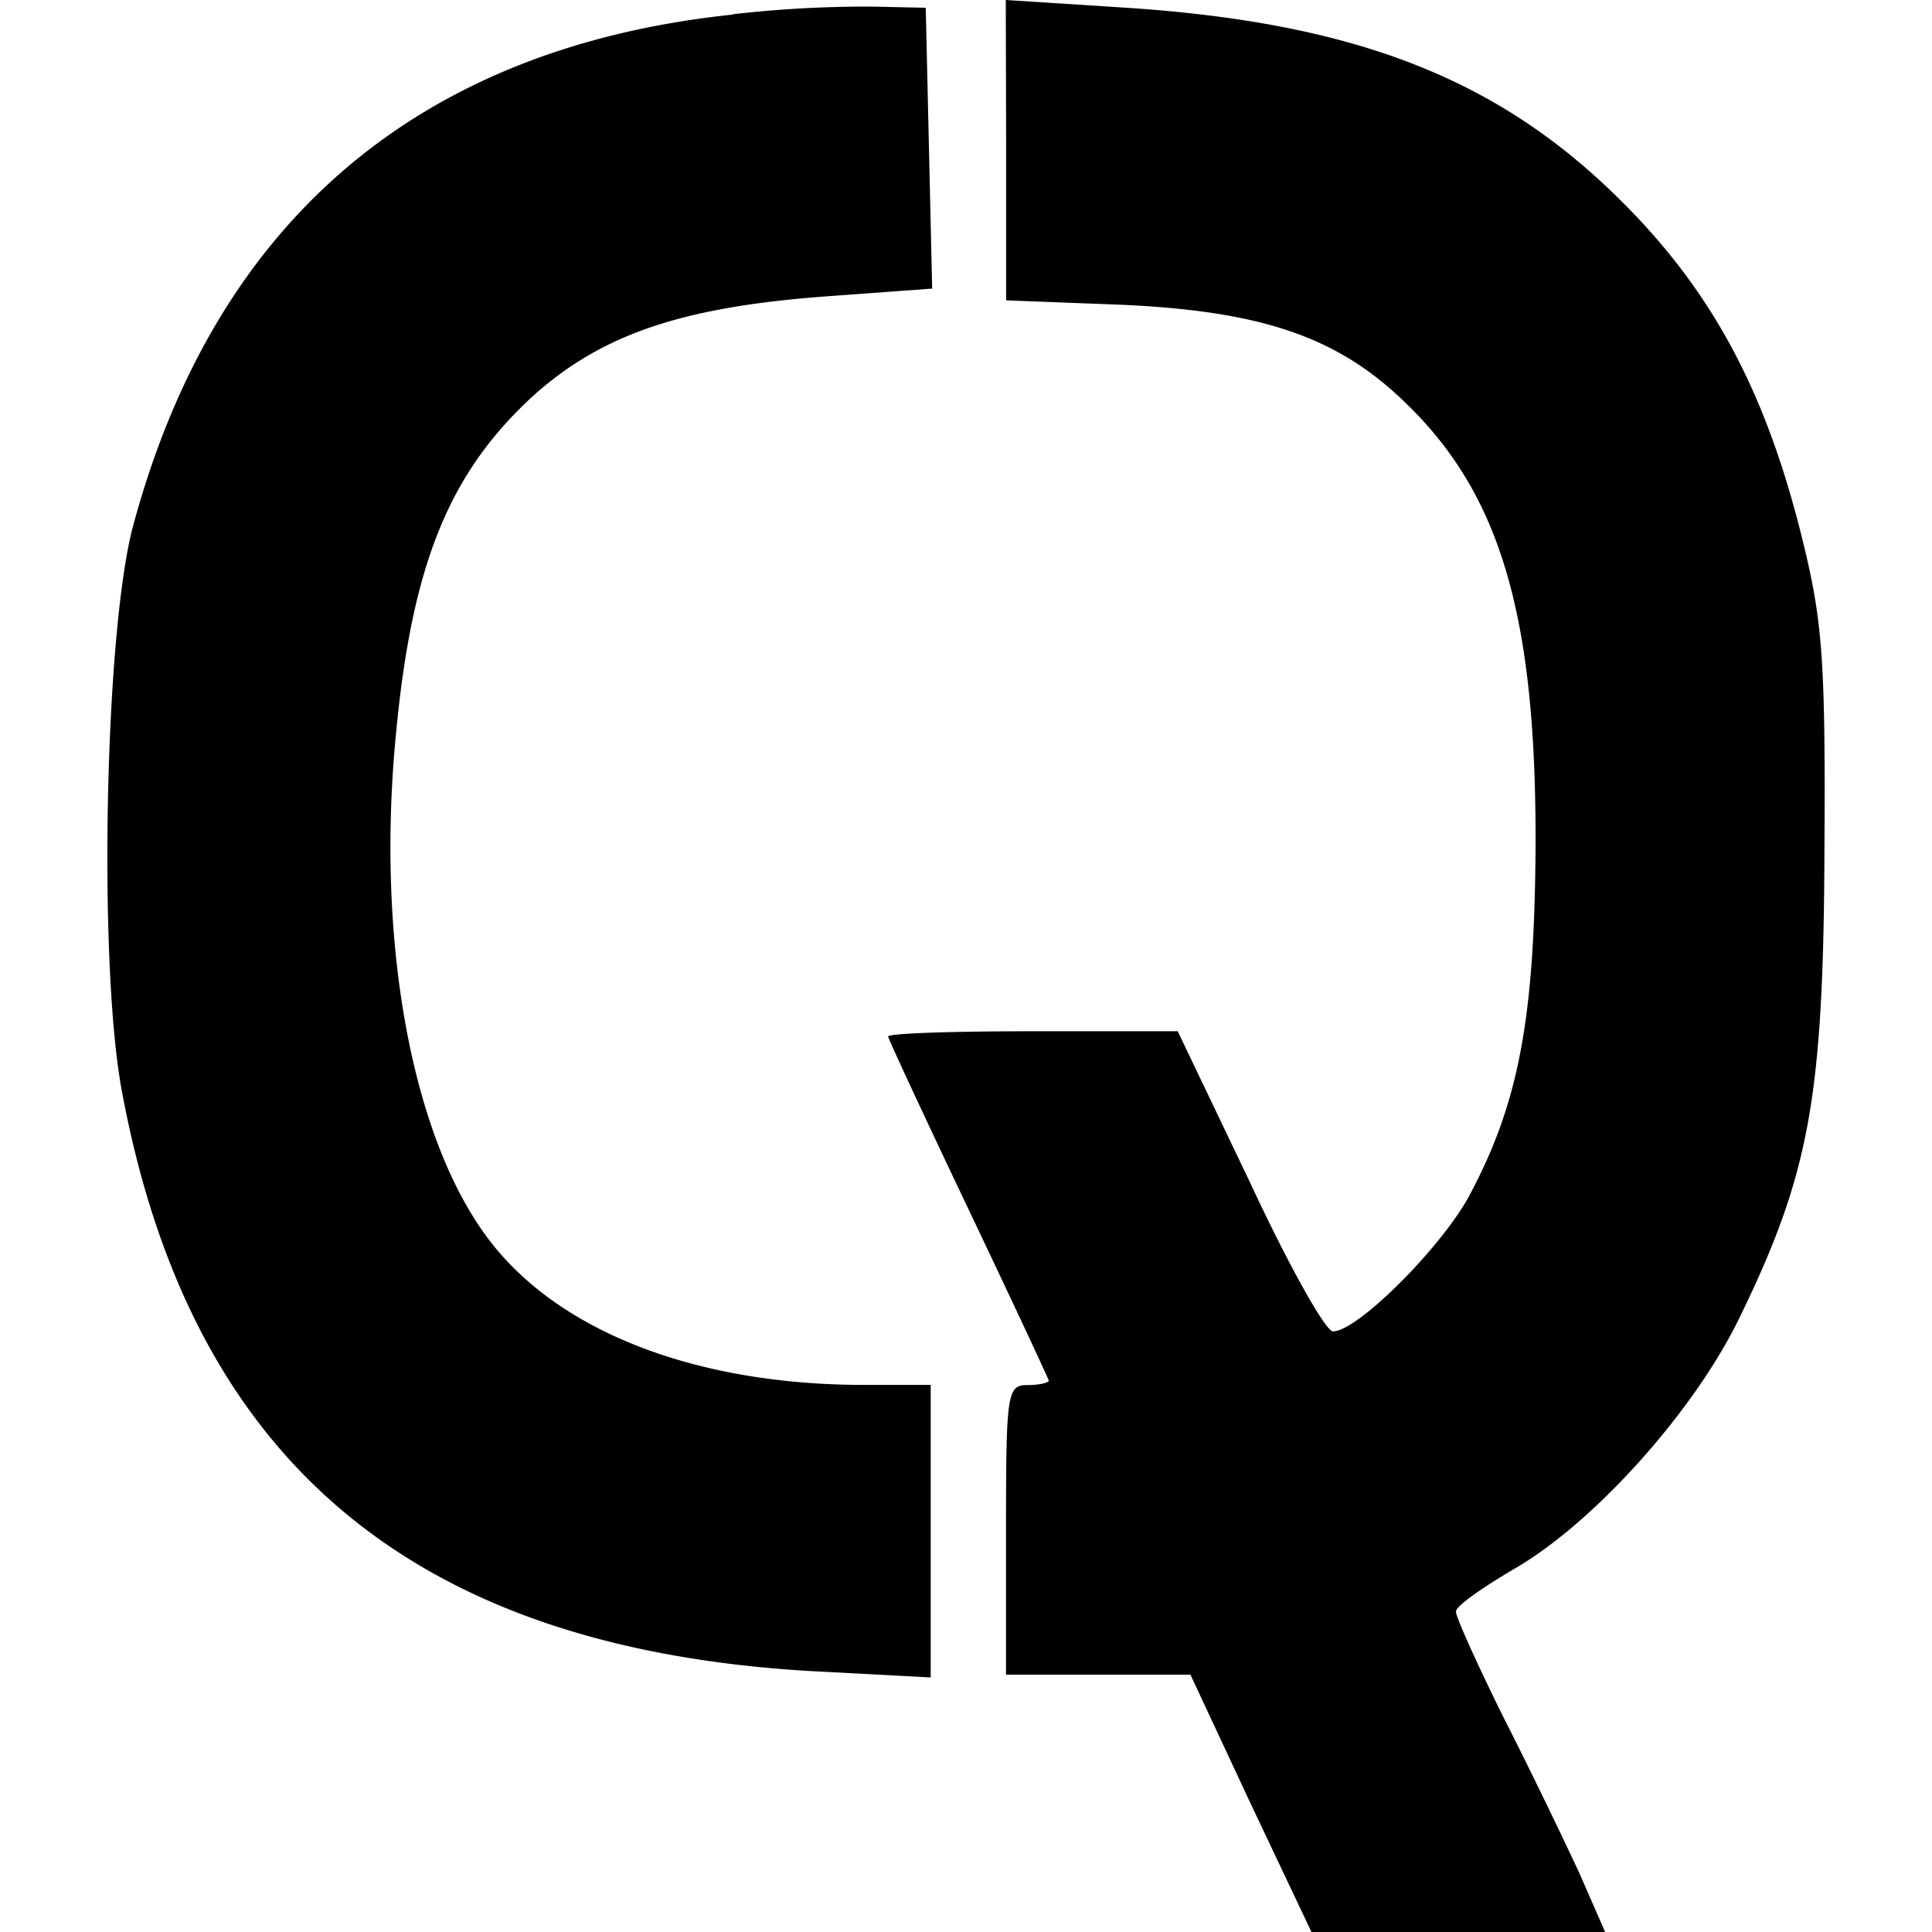
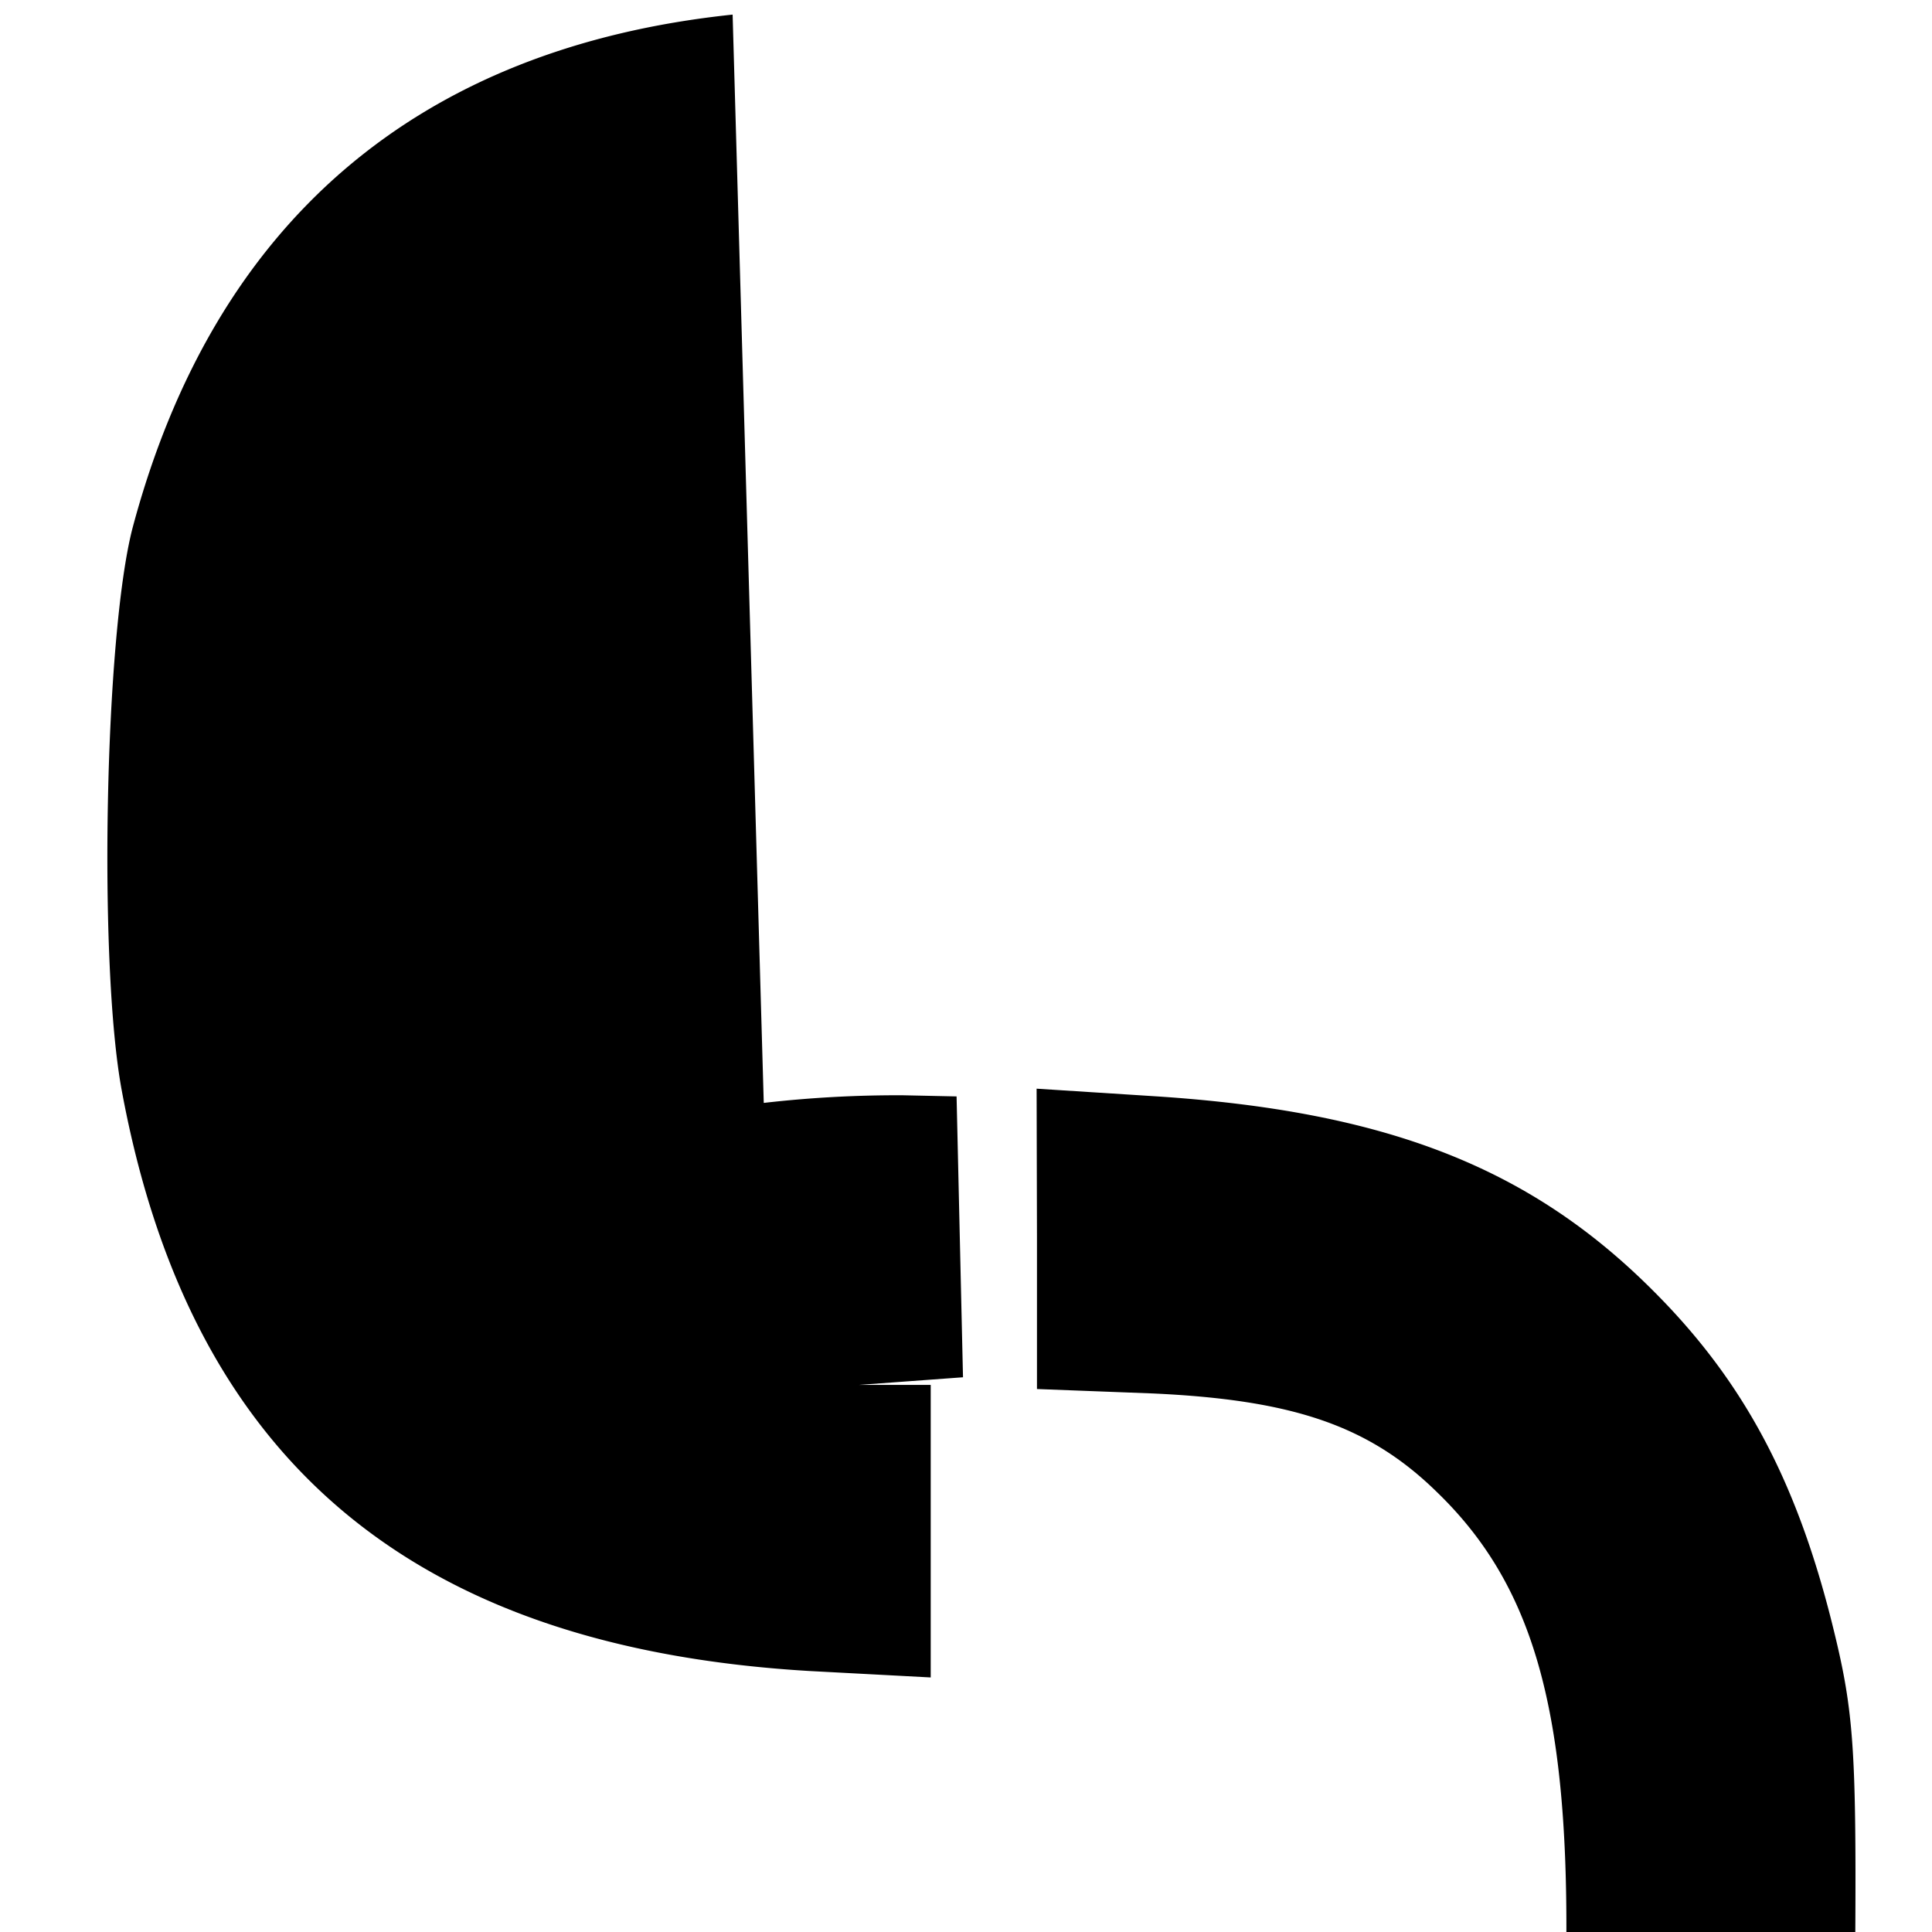
<svg xmlns="http://www.w3.org/2000/svg" viewBox="-326.594 -98.173 28.347 31.892" width="16" height="16" version="1.1" id="svg1">
  <style>
        path {
            fill: #000;
        }
        @media (prefers-color-scheme: dark) {
            path {
                fill: #fff;
            }
        }
    </style>
  <defs id="defs1" />
-   <path d="m -316.273,-97.932 c -5.202,0.547 -8.56,3.431 -9.905,8.473 -0.46,1.771 -0.566,7.2 -0.179,9.285 1.132,6.121 4.81,9.198 11.356,9.585 l 1.998,0.106 v -4.829 h -1.185 c -2.724,-0.019 -4.955,-0.885 -6.102,-2.39 -1.273,-1.665 -1.877,-4.916 -1.539,-8.366 0.266,-2.811 0.885,-4.316 2.284,-5.589 1.132,-1.006 2.458,-1.452 4.848,-1.626 l 1.718,-0.126 -0.053,-2.318 -0.053,-2.318 -0.885,-0.019 a 19.355,19.355 0 0 0 -2.298,0.126 m 4.51,2.231 v 2.492 l 1.911,0.073 c 2.318,0.106 3.571,0.532 4.689,1.626 1.573,1.519 2.158,3.537 2.139,7.36 -0.019,2.831 -0.285,4.21 -1.098,5.729 -0.46,0.847 -1.839,2.231 -2.245,2.231 -0.126,0 -0.745,-1.113 -1.379,-2.477 l -1.185,-2.477 h -2.39 c -1.311,0 -2.39,0.034 -2.39,0.087 0,0.034 0.6,1.326 1.326,2.85 0.726,1.524 1.326,2.811 1.326,2.831 0,0.034 -0.16,0.073 -0.353,0.073 -0.334,0 -0.353,0.126 -0.353,2.39 v 2.39 h 3.044 l 0.992,2.124 1.006,2.124 h 4.848 l -0.426,-0.973 c -0.247,-0.532 -0.798,-1.679 -1.239,-2.545 -0.44,-0.885 -0.798,-1.679 -0.798,-1.771 0,-0.092 0.426,-0.387 0.939,-0.692 1.311,-0.745 2.971,-2.584 3.731,-4.137 1.166,-2.39 1.398,-3.644 1.413,-7.747 0.019,-3.218 -0.034,-3.803 -0.387,-5.216 -0.6,-2.39 -1.485,-4.016 -2.956,-5.482 -2.032,-2.032 -4.403,-2.956 -8.206,-3.203 l -1.965,-0.126 z" id="path1" />
+   <path d="m -316.273,-97.932 c -5.202,0.547 -8.56,3.431 -9.905,8.473 -0.46,1.771 -0.566,7.2 -0.179,9.285 1.132,6.121 4.81,9.198 11.356,9.585 l 1.998,0.106 v -4.829 h -1.185 l 1.718,-0.126 -0.053,-2.318 -0.053,-2.318 -0.885,-0.019 a 19.355,19.355 0 0 0 -2.298,0.126 m 4.51,2.231 v 2.492 l 1.911,0.073 c 2.318,0.106 3.571,0.532 4.689,1.626 1.573,1.519 2.158,3.537 2.139,7.36 -0.019,2.831 -0.285,4.21 -1.098,5.729 -0.46,0.847 -1.839,2.231 -2.245,2.231 -0.126,0 -0.745,-1.113 -1.379,-2.477 l -1.185,-2.477 h -2.39 c -1.311,0 -2.39,0.034 -2.39,0.087 0,0.034 0.6,1.326 1.326,2.85 0.726,1.524 1.326,2.811 1.326,2.831 0,0.034 -0.16,0.073 -0.353,0.073 -0.334,0 -0.353,0.126 -0.353,2.39 v 2.39 h 3.044 l 0.992,2.124 1.006,2.124 h 4.848 l -0.426,-0.973 c -0.247,-0.532 -0.798,-1.679 -1.239,-2.545 -0.44,-0.885 -0.798,-1.679 -0.798,-1.771 0,-0.092 0.426,-0.387 0.939,-0.692 1.311,-0.745 2.971,-2.584 3.731,-4.137 1.166,-2.39 1.398,-3.644 1.413,-7.747 0.019,-3.218 -0.034,-3.803 -0.387,-5.216 -0.6,-2.39 -1.485,-4.016 -2.956,-5.482 -2.032,-2.032 -4.403,-2.956 -8.206,-3.203 l -1.965,-0.126 z" id="path1" />
</svg>